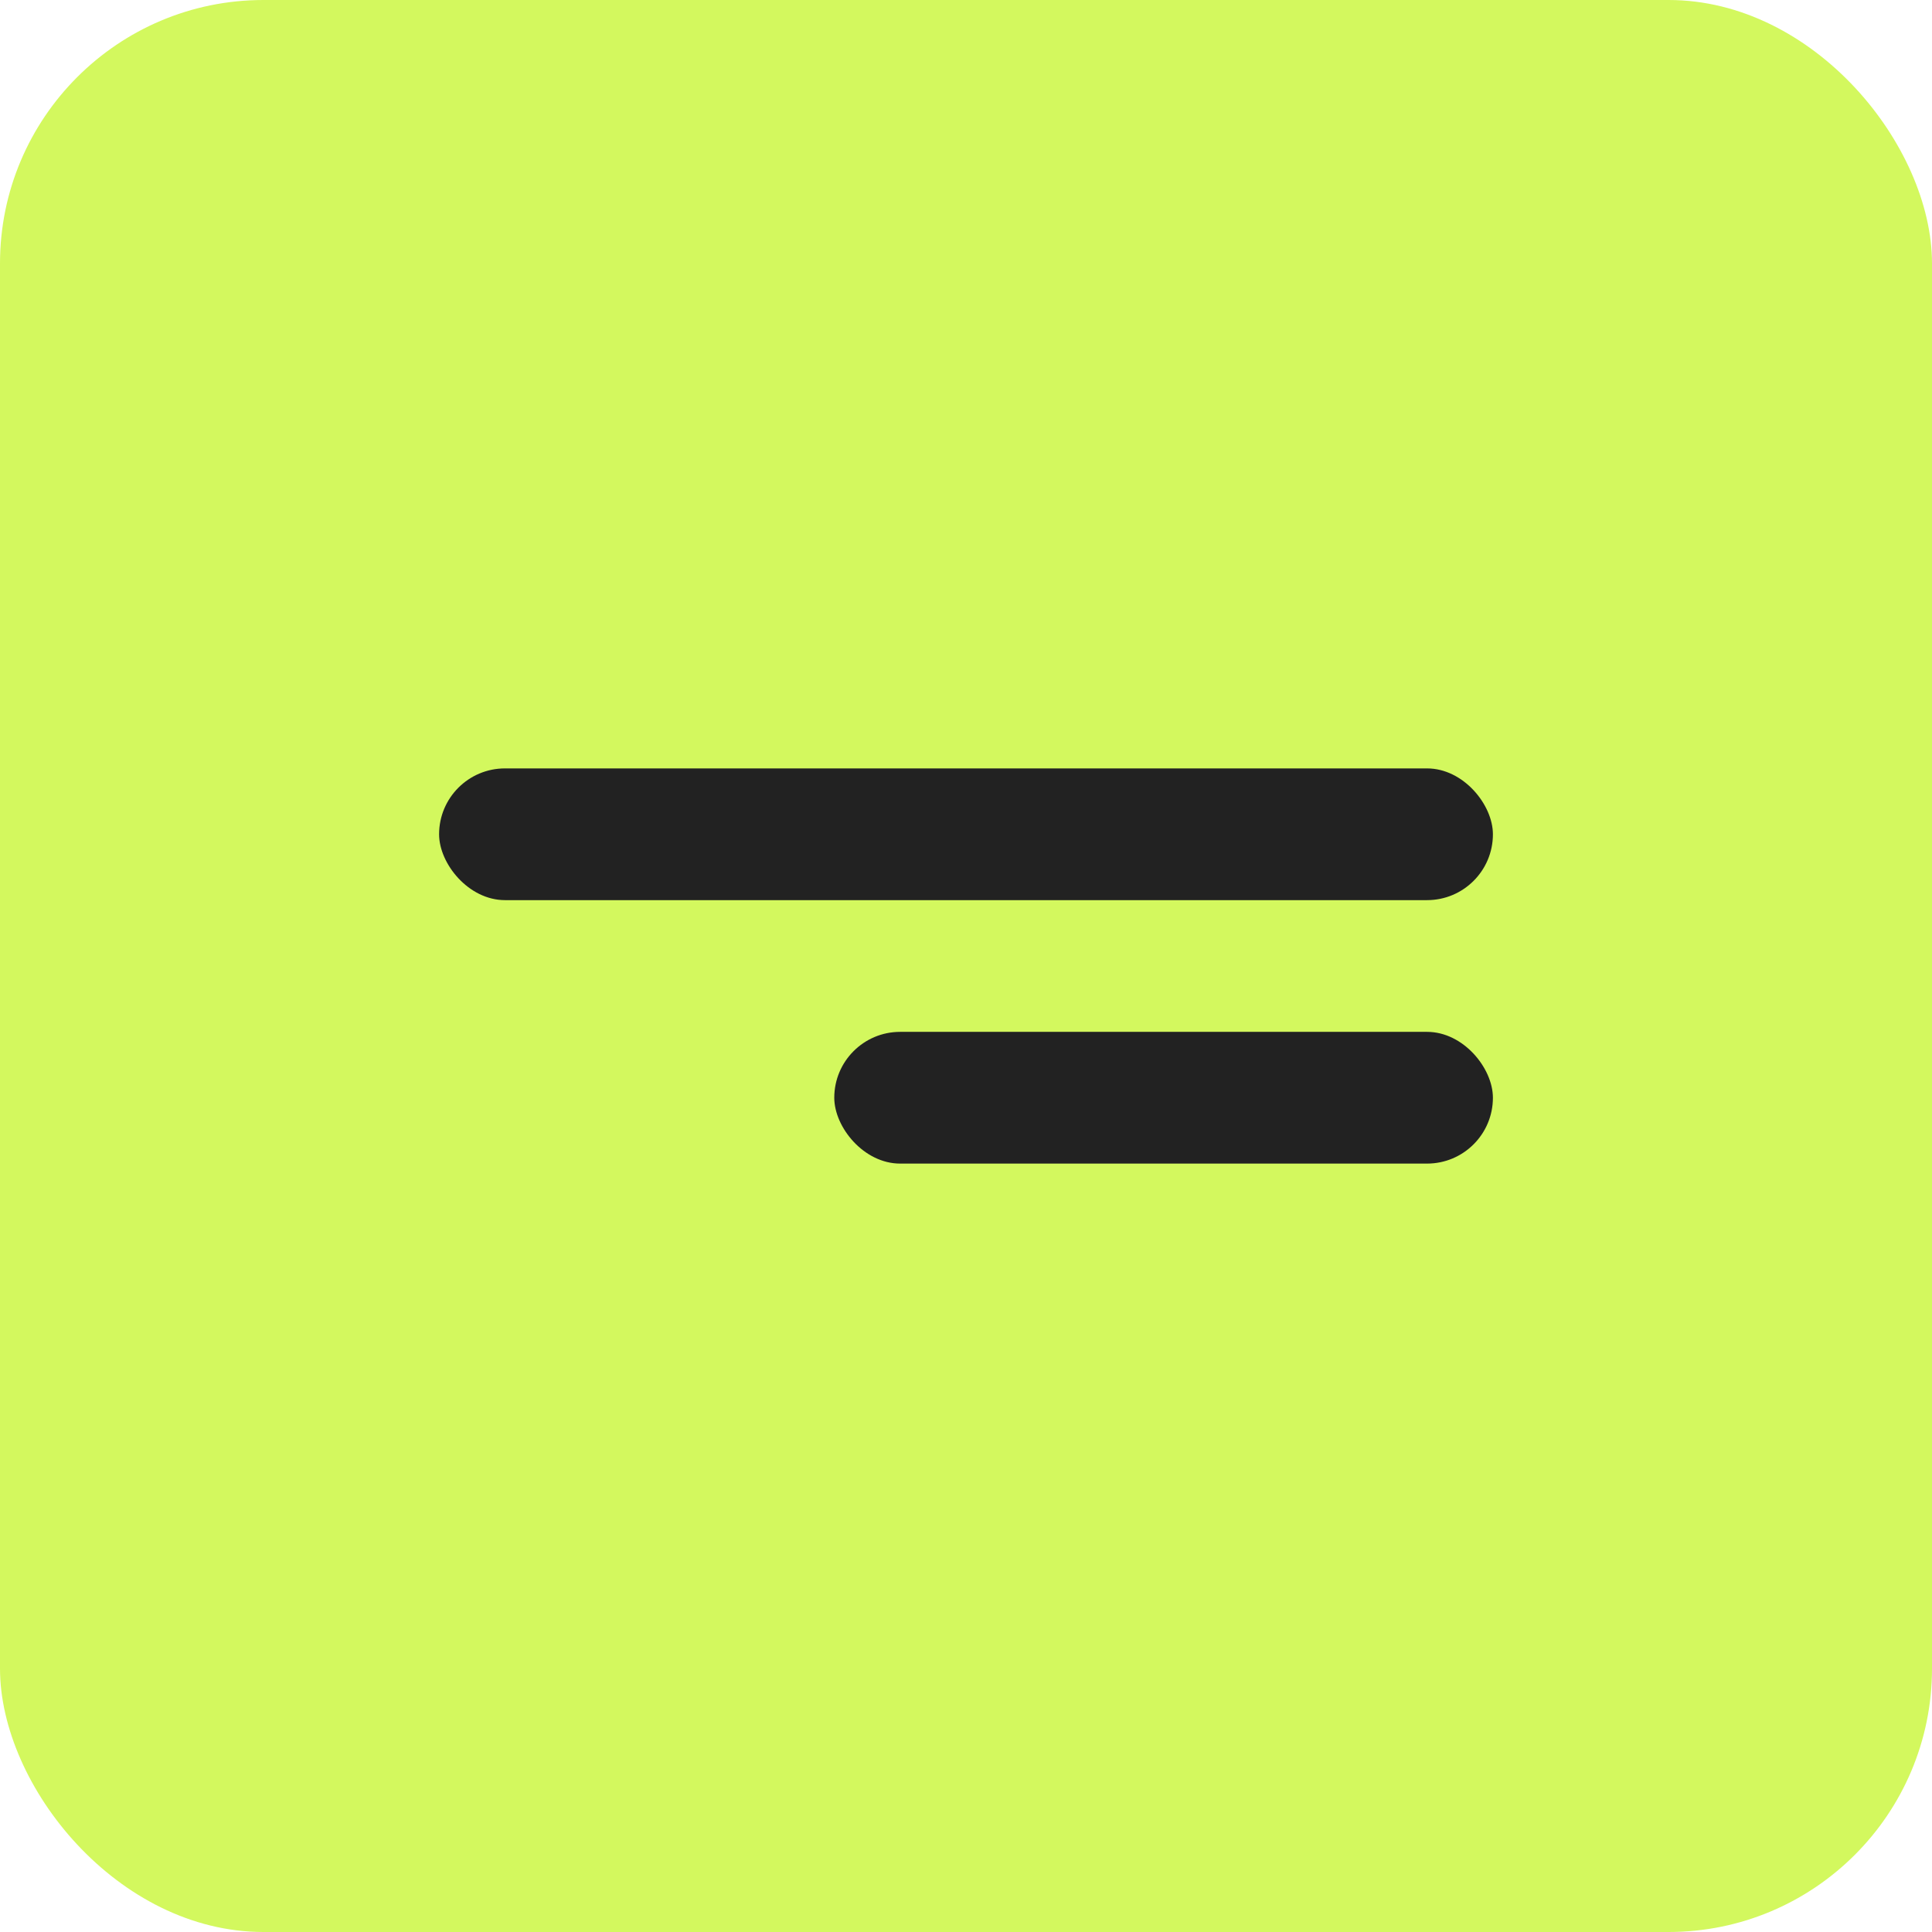
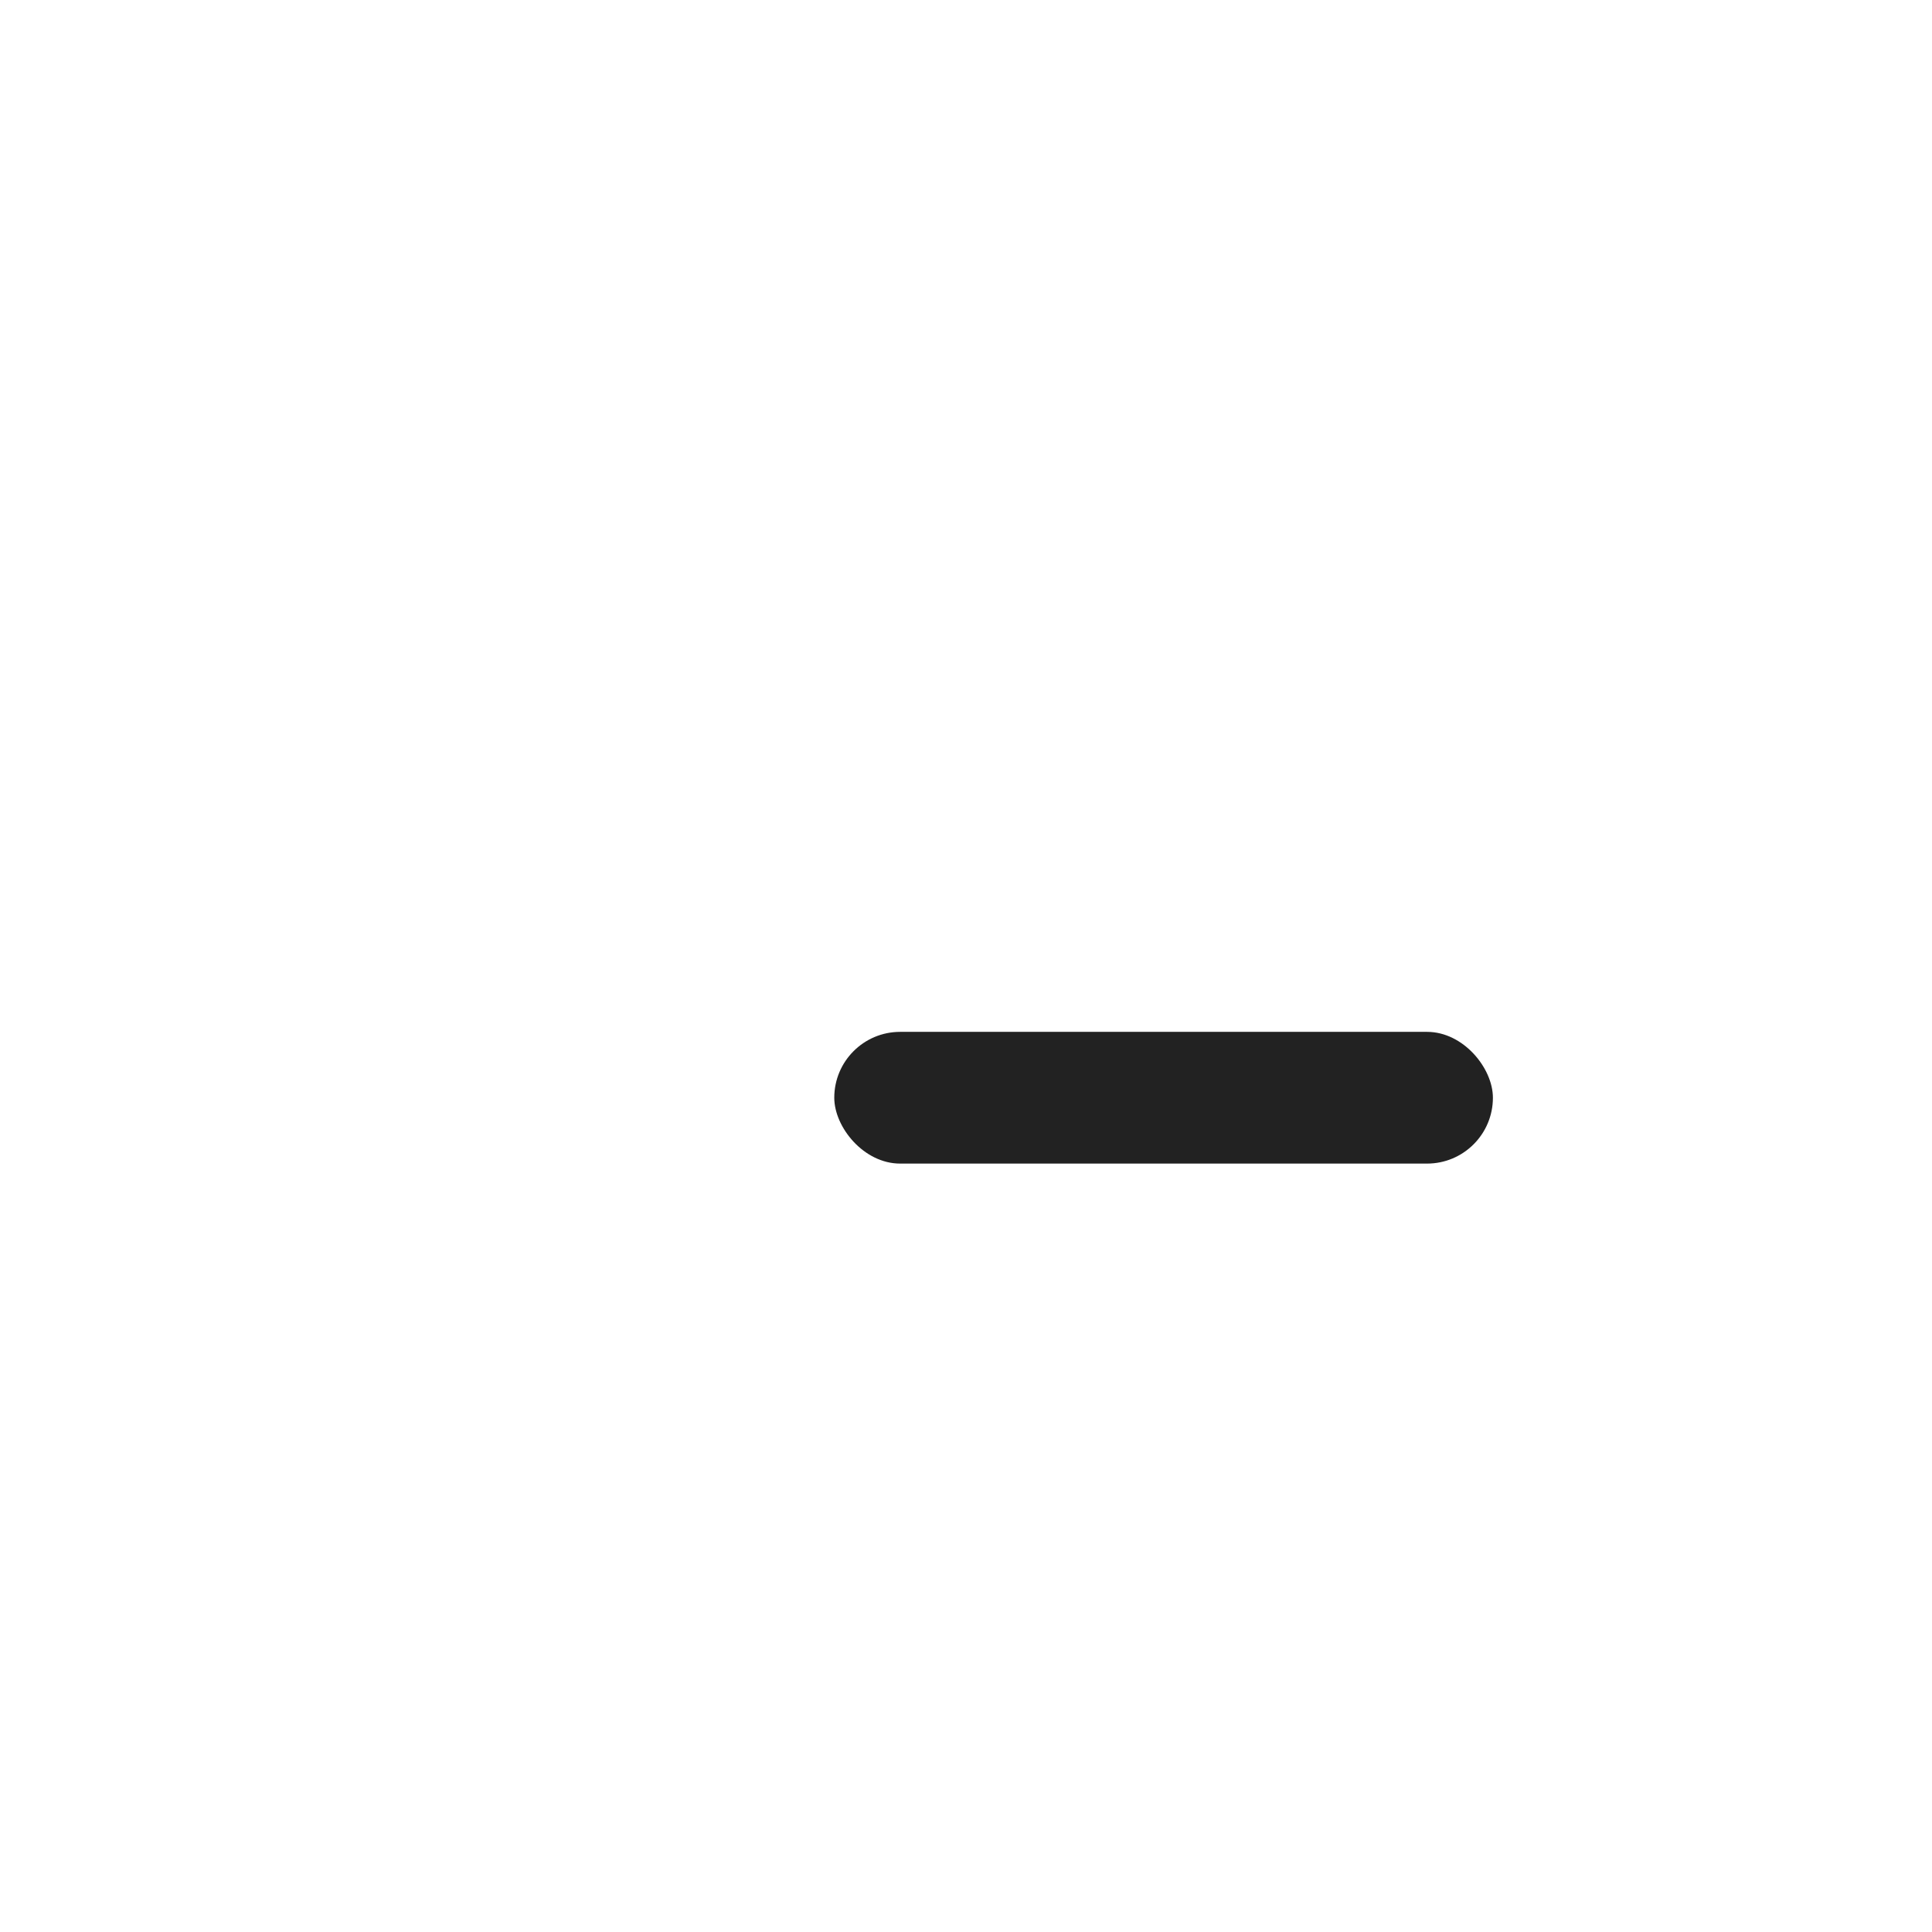
<svg xmlns="http://www.w3.org/2000/svg" width="44" height="44" viewBox="0 0 44 44" fill="none">
-   <rect width="44" height="44" rx="6" fill="#D3F85E" />
  <rect x="19" y="23.5" width="15" height="3" rx="1.5" fill="#222222" />
-   <rect x="10" y="17.5" width="24" height="3" rx="1.5" fill="#222222" />
</svg>